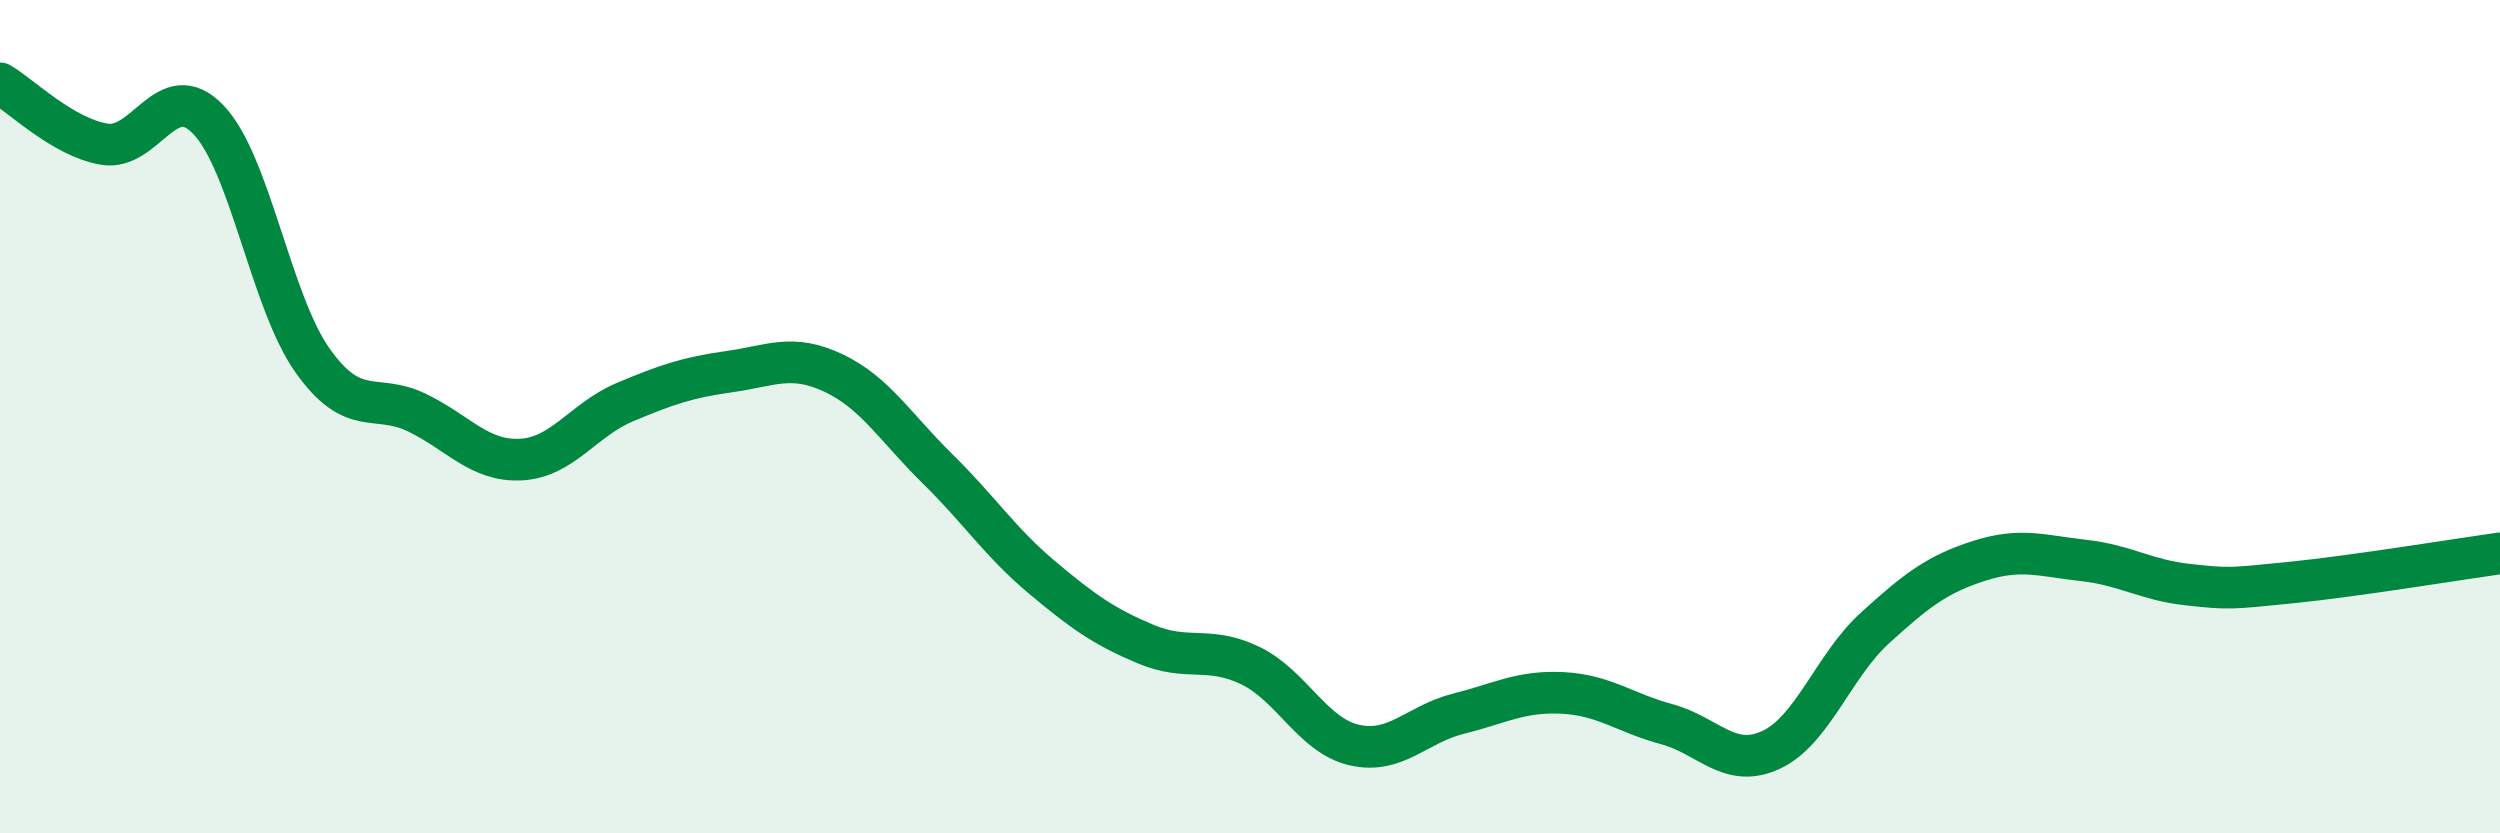
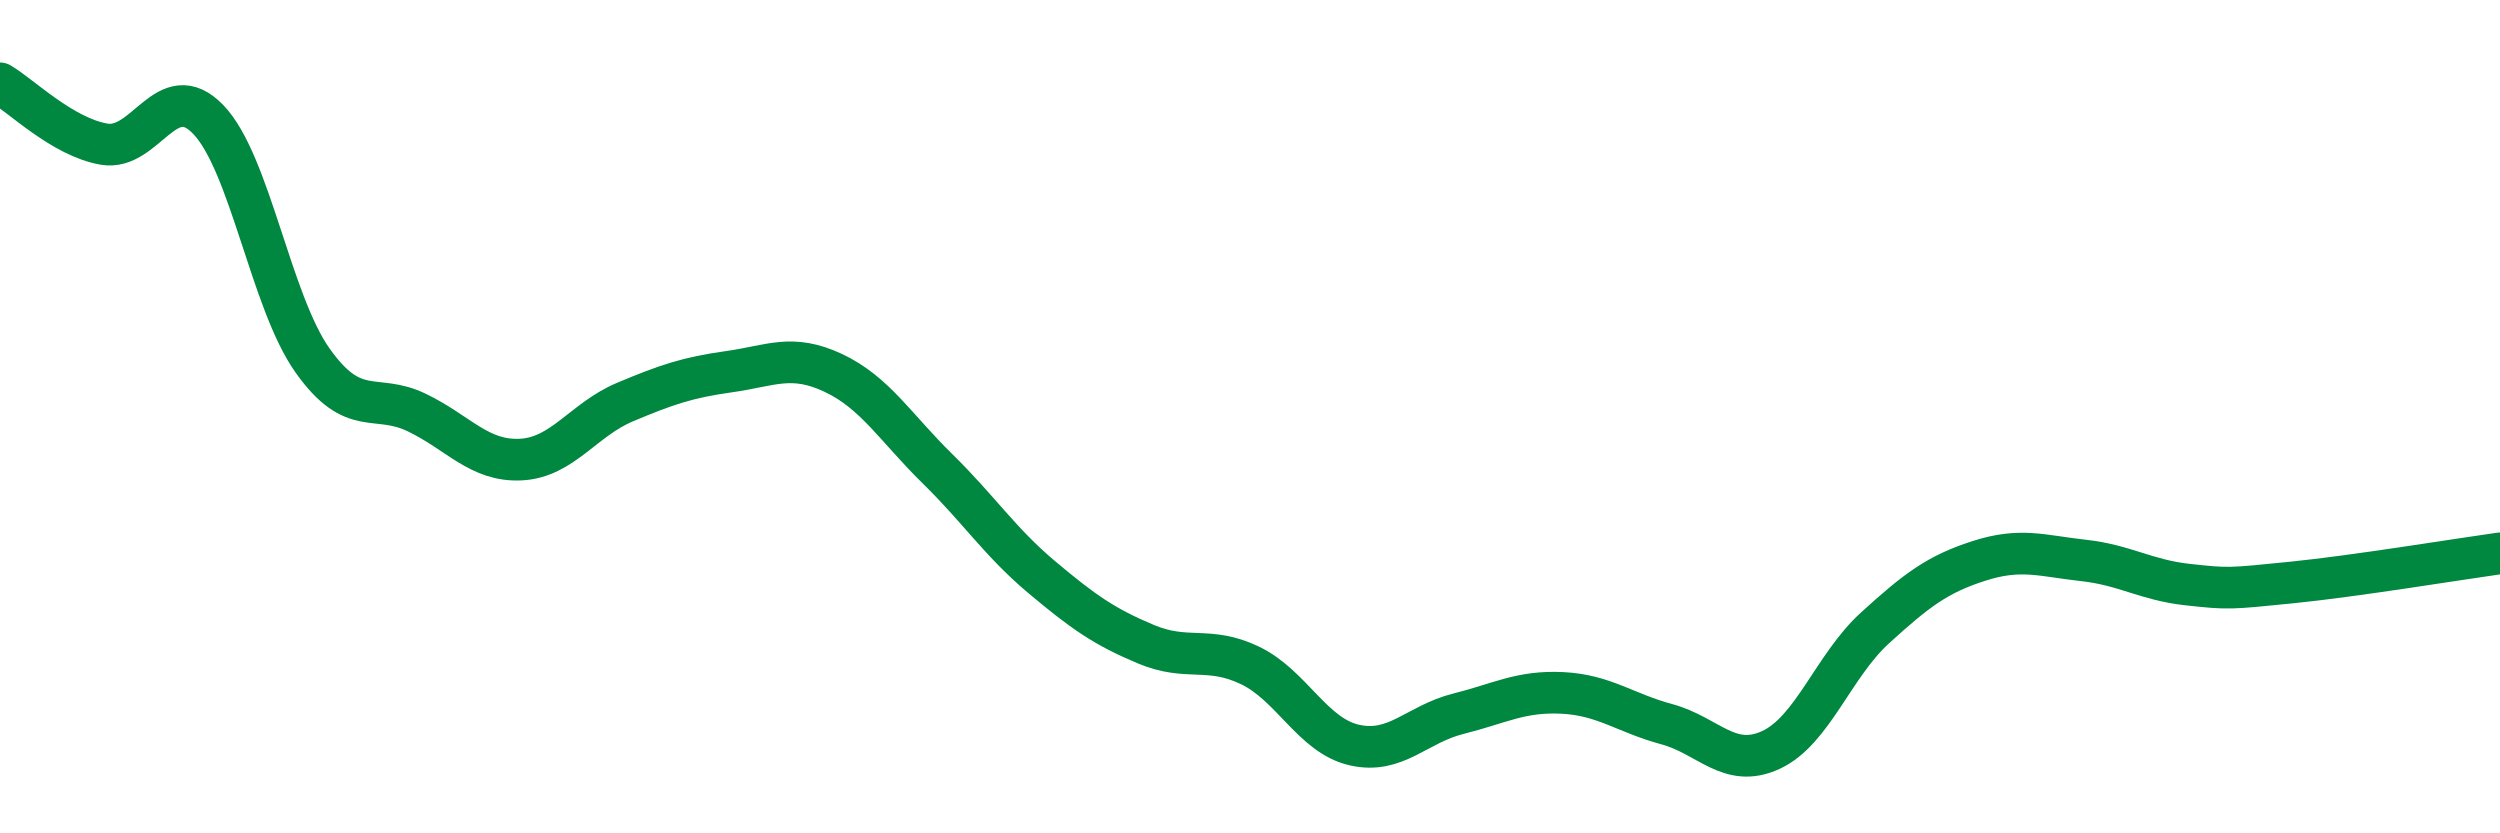
<svg xmlns="http://www.w3.org/2000/svg" width="60" height="20" viewBox="0 0 60 20">
-   <path d="M 0,2 C 0.5,2.29 1.5,3.29 2.5,3.46 C 3.5,3.63 4,1.83 5,2.87 C 6,3.91 6.5,7.24 7.5,8.65 C 8.5,10.06 9,9.42 10,9.9 C 11,10.38 11.5,11.08 12.5,11.03 C 13.5,10.98 14,10.07 15,9.65 C 16,9.23 16.5,9.06 17.5,8.92 C 18.5,8.78 19,8.48 20,8.95 C 21,9.42 21.5,10.27 22.5,11.25 C 23.5,12.23 24,13.01 25,13.85 C 26,14.69 26.5,15.04 27.5,15.46 C 28.5,15.88 29,15.49 30,15.97 C 31,16.45 31.5,17.65 32.5,17.88 C 33.5,18.11 34,17.38 35,17.13 C 36,16.88 36.5,16.58 37.5,16.63 C 38.5,16.68 39,17.11 40,17.38 C 41,17.65 41.5,18.46 42.5,18 C 43.5,17.54 44,15.98 45,15.07 C 46,14.16 46.5,13.78 47.5,13.46 C 48.5,13.14 49,13.34 50,13.45 C 51,13.56 51.5,13.92 52.5,14.03 C 53.5,14.14 53.5,14.13 55,13.98 C 56.5,13.83 59,13.42 60,13.28L60 20L0 20Z" fill="#008740" opacity="0.1" stroke-linecap="round" stroke-linejoin="round" />
  <path d="M 0,2 C 0.5,2.29 1.5,3.29 2.5,3.46 C 3.5,3.63 4,1.83 5,2.87 C 6,3.91 6.5,7.24 7.5,8.65 C 8.5,10.06 9,9.42 10,9.9 C 11,10.38 11.5,11.08 12.5,11.03 C 13.5,10.98 14,10.07 15,9.65 C 16,9.23 16.5,9.06 17.5,8.92 C 18.5,8.78 19,8.48 20,8.95 C 21,9.42 21.5,10.27 22.5,11.25 C 23.5,12.23 24,13.01 25,13.85 C 26,14.69 26.5,15.04 27.5,15.46 C 28.5,15.88 29,15.49 30,15.97 C 31,16.45 31.5,17.65 32.5,17.88 C 33.5,18.11 34,17.38 35,17.13 C 36,16.88 36.5,16.58 37.5,16.63 C 38.5,16.68 39,17.11 40,17.38 C 41,17.65 41.5,18.46 42.5,18 C 43.5,17.54 44,15.98 45,15.07 C 46,14.16 46.5,13.78 47.5,13.46 C 48.5,13.14 49,13.34 50,13.45 C 51,13.56 51.5,13.92 52.5,14.03 C 53.5,14.14 53.5,14.13 55,13.98 C 56.5,13.83 59,13.42 60,13.28" stroke="#008740" stroke-width="1" fill="none" stroke-linecap="round" stroke-linejoin="round" />
</svg>